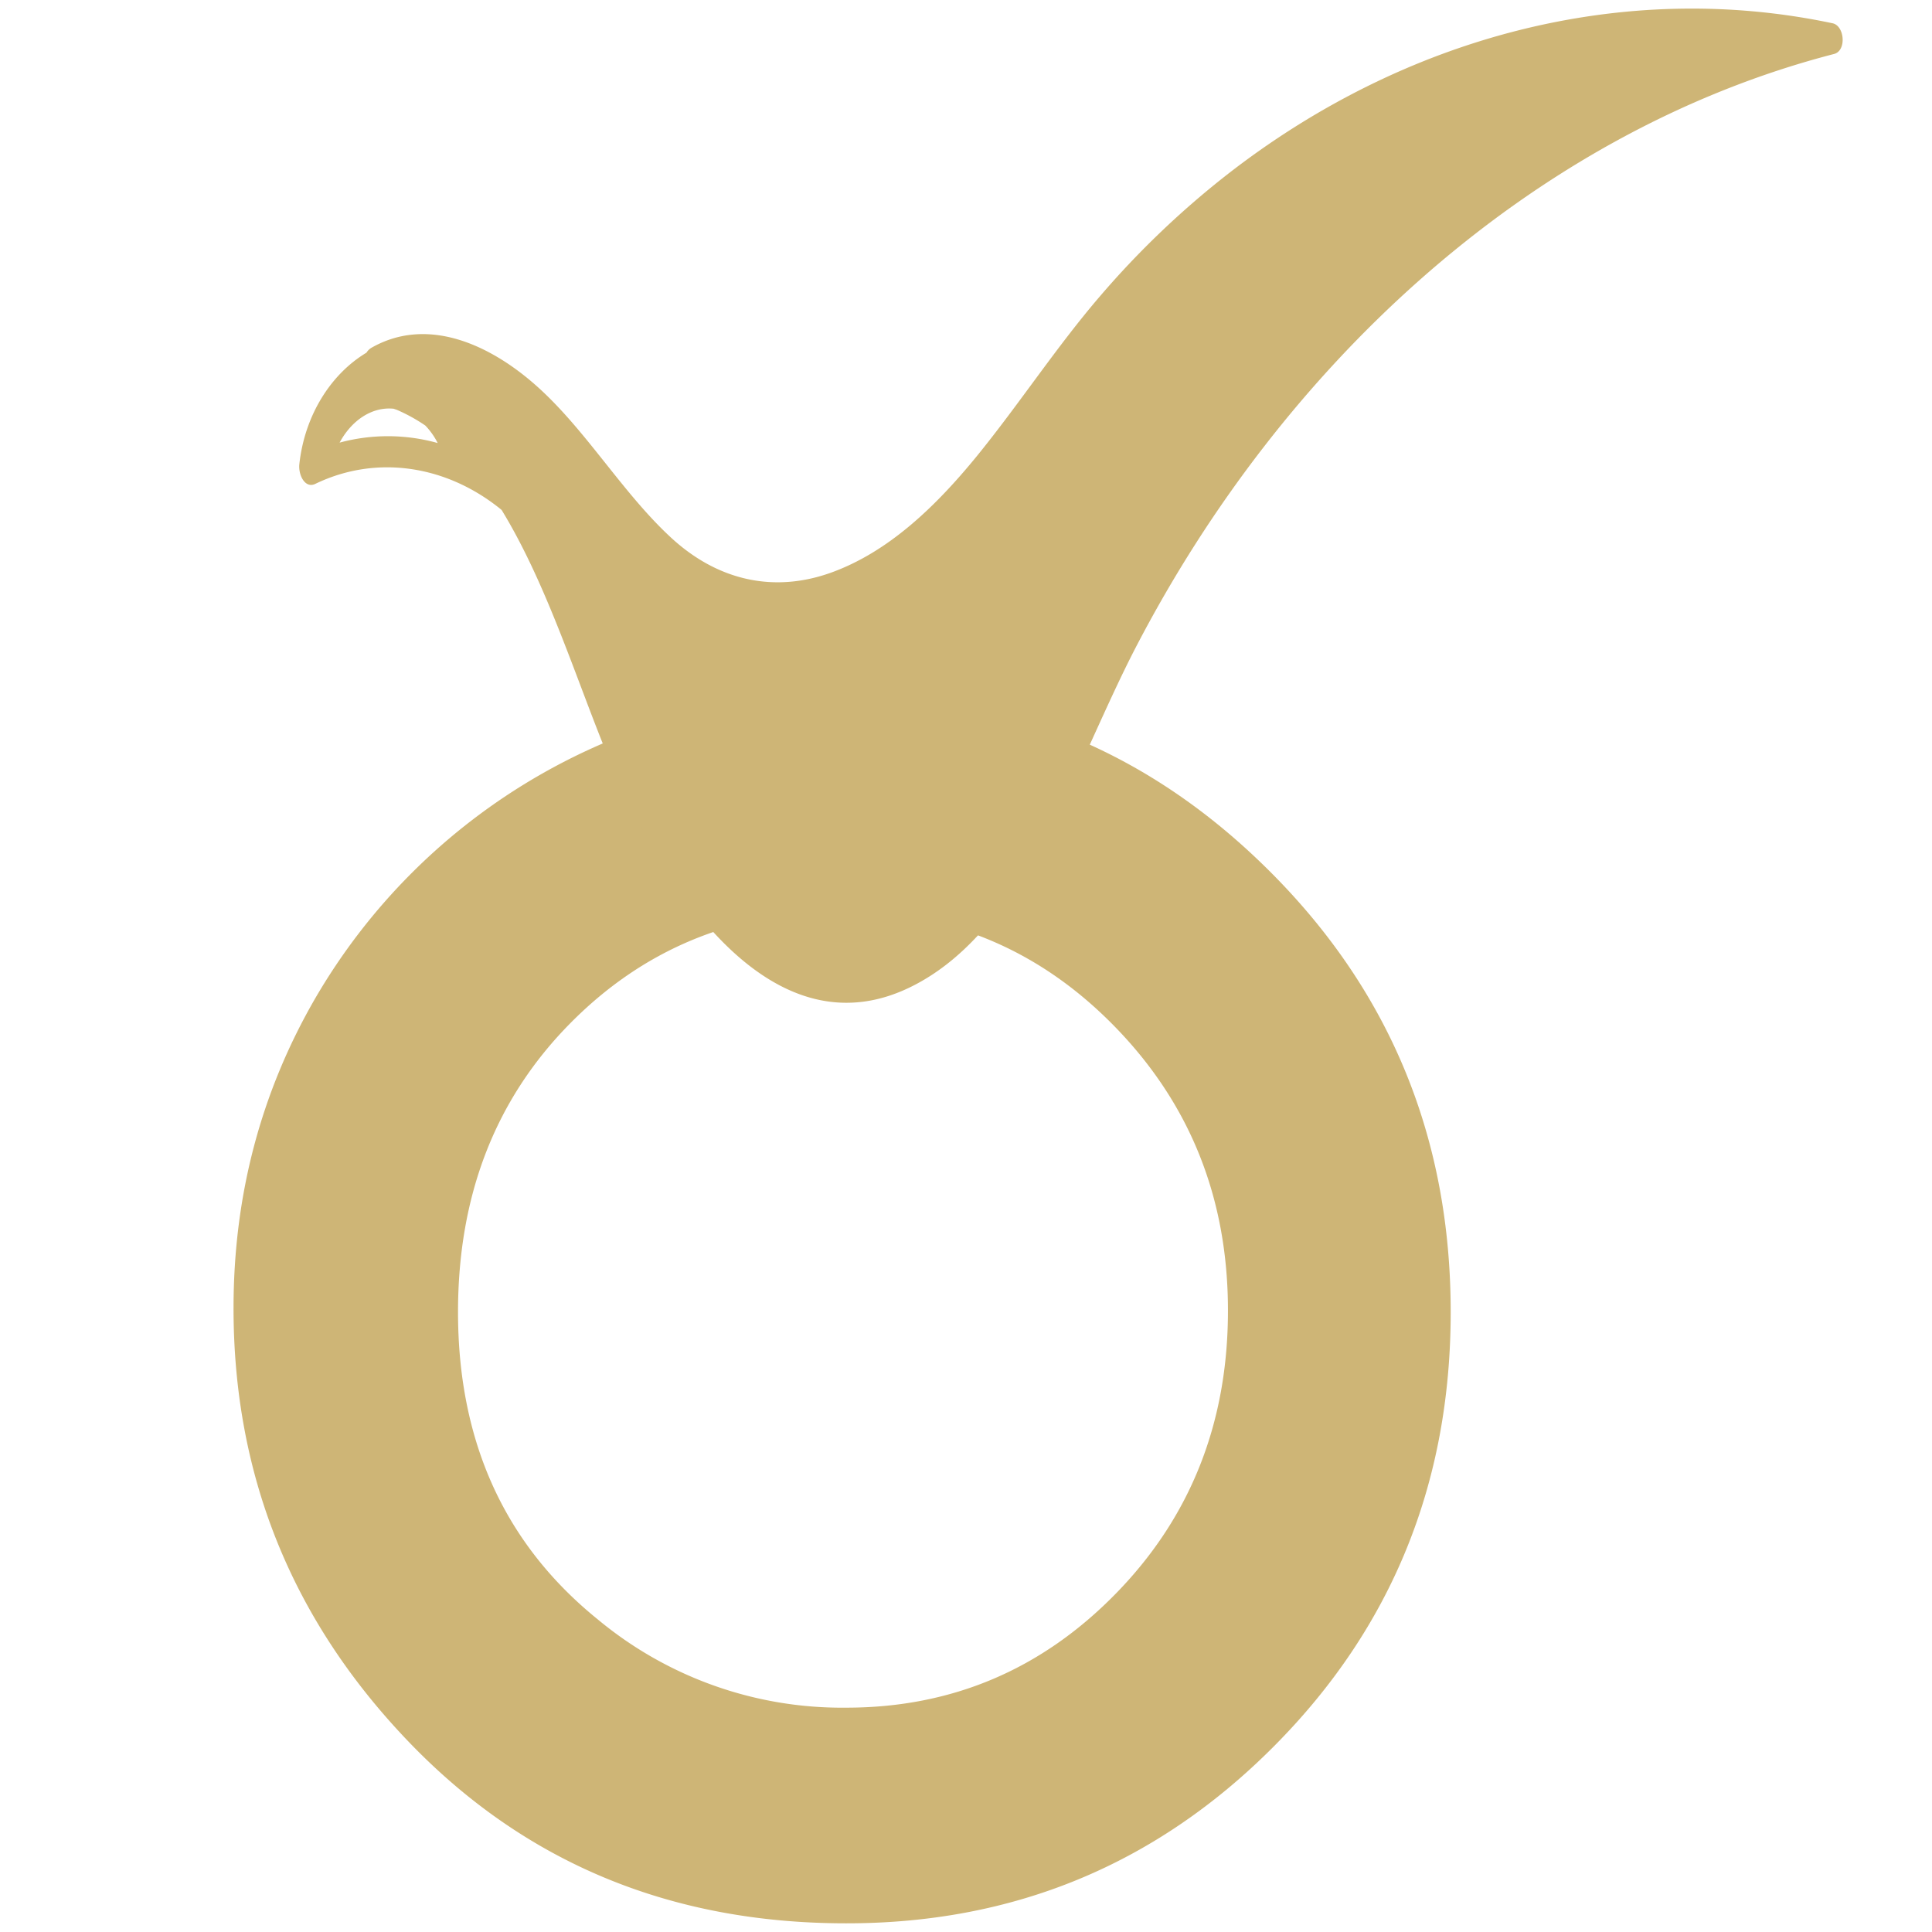
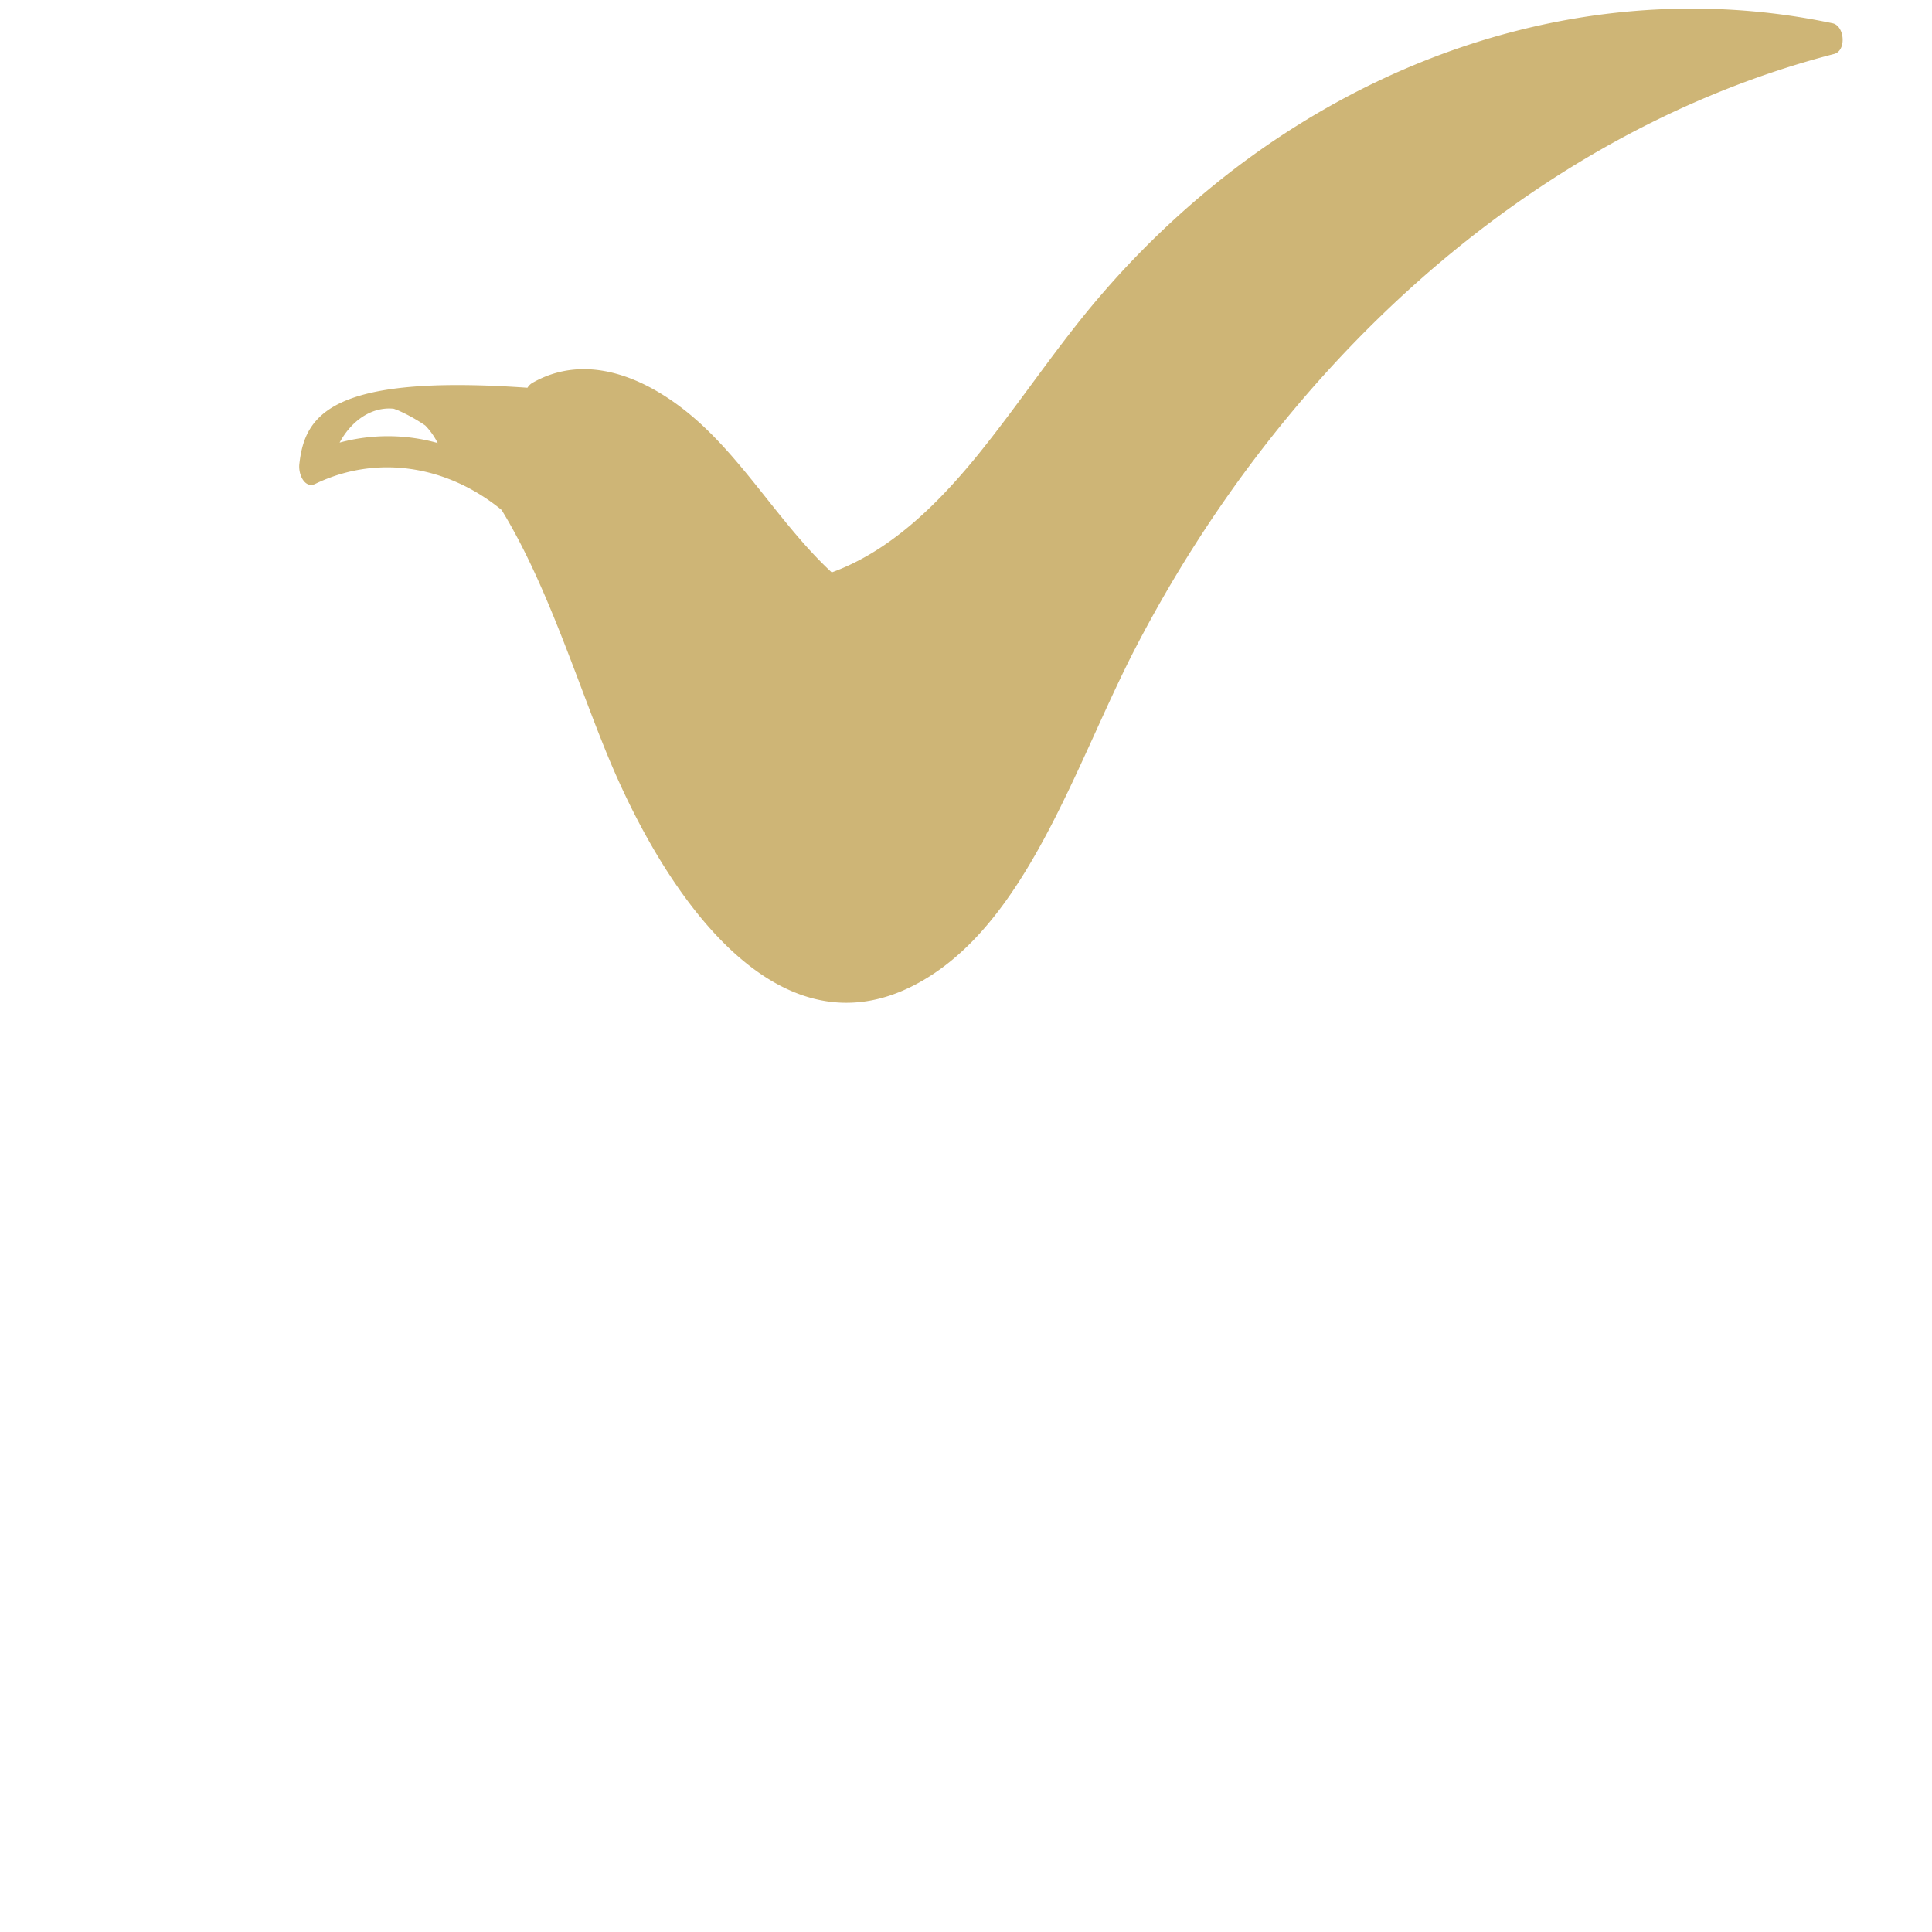
<svg xmlns="http://www.w3.org/2000/svg" id="Livello_1" data-name="Livello 1" width="512" height="512" viewBox="0 0 512 512">
  <defs>
    <style>.cls-1{fill:#ceb576;}</style>
  </defs>
-   <path class="cls-1" d="M223.8,183.78q65.86,0,113.25,47.68t47.4,116.24q0,67.94-46.76,115t-113.47,47q-69.87,0-116.11-48.31T61.89,346.65q0-44.52,21.52-81.86a162.44,162.44,0,0,1,140.39-81Zm-.63,57.8q-43.09,0-72.44,30T121.38,347.7q0,51.48,37,81.43a101.24,101.24,0,0,0,65.88,23.42q42,0,71.59-30.38t29.57-74.89q0-44.31-29.78-75T223.17,241.58Z" />
-   <path class="cls-1" d="M485.66,6.17C430.39-5.52,372.25,9.47,324.9,46.5a234.66,234.66,0,0,0-33.26,31.85c-11.56,13.42-21.53,28.72-32.77,42.53-11,13.48-23.43,25.34-38.45,30.81s-30.06,2.39-42.67-9.29c-13.4-12.4-23.21-29.75-37.08-41.44-12.23-10.32-28.08-16.9-42.28-8.77a3.82,3.82,0,0,0-1.28,1.28C87.72,99.1,80.75,110,79.33,123c-.31,2.8,1.47,6.56,4.23,5.23,16.35-7.89,35-4.86,49.37,6.91,12.11,19.77,20,45.59,28.45,65.93,15,36,44.17,79.06,80.92,60,29.76-15.39,42.55-58.47,58.8-89.72,19.62-37.71,45.28-70.63,74.7-96.77,32.94-29.26,70.52-50,110.22-60.27C489.4,13.49,488.87,6.85,485.66,6.17ZM90,117.3c3.11-5.79,8.41-9.48,14.12-9,.32,0,.62.21.93.26a44.92,44.92,0,0,1,7.66,4.21,19,19,0,0,1,3.28,4.64A49,49,0,0,0,90,117.3Z" />
+   <path class="cls-1" d="M485.66,6.17C430.39-5.52,372.25,9.47,324.9,46.5a234.66,234.66,0,0,0-33.26,31.85c-11.56,13.42-21.53,28.72-32.77,42.53-11,13.48-23.43,25.34-38.45,30.81c-13.4-12.4-23.21-29.75-37.08-41.44-12.23-10.32-28.08-16.9-42.28-8.77a3.82,3.82,0,0,0-1.28,1.28C87.72,99.1,80.75,110,79.33,123c-.31,2.8,1.47,6.56,4.23,5.23,16.35-7.89,35-4.86,49.37,6.91,12.11,19.77,20,45.59,28.45,65.93,15,36,44.17,79.06,80.92,60,29.76-15.39,42.55-58.47,58.8-89.72,19.62-37.71,45.28-70.63,74.7-96.77,32.94-29.26,70.52-50,110.22-60.27C489.4,13.49,488.87,6.85,485.66,6.17ZM90,117.3c3.11-5.79,8.41-9.48,14.12-9,.32,0,.62.21.93.26a44.92,44.92,0,0,1,7.66,4.21,19,19,0,0,1,3.28,4.64A49,49,0,0,0,90,117.3Z" />
</svg>